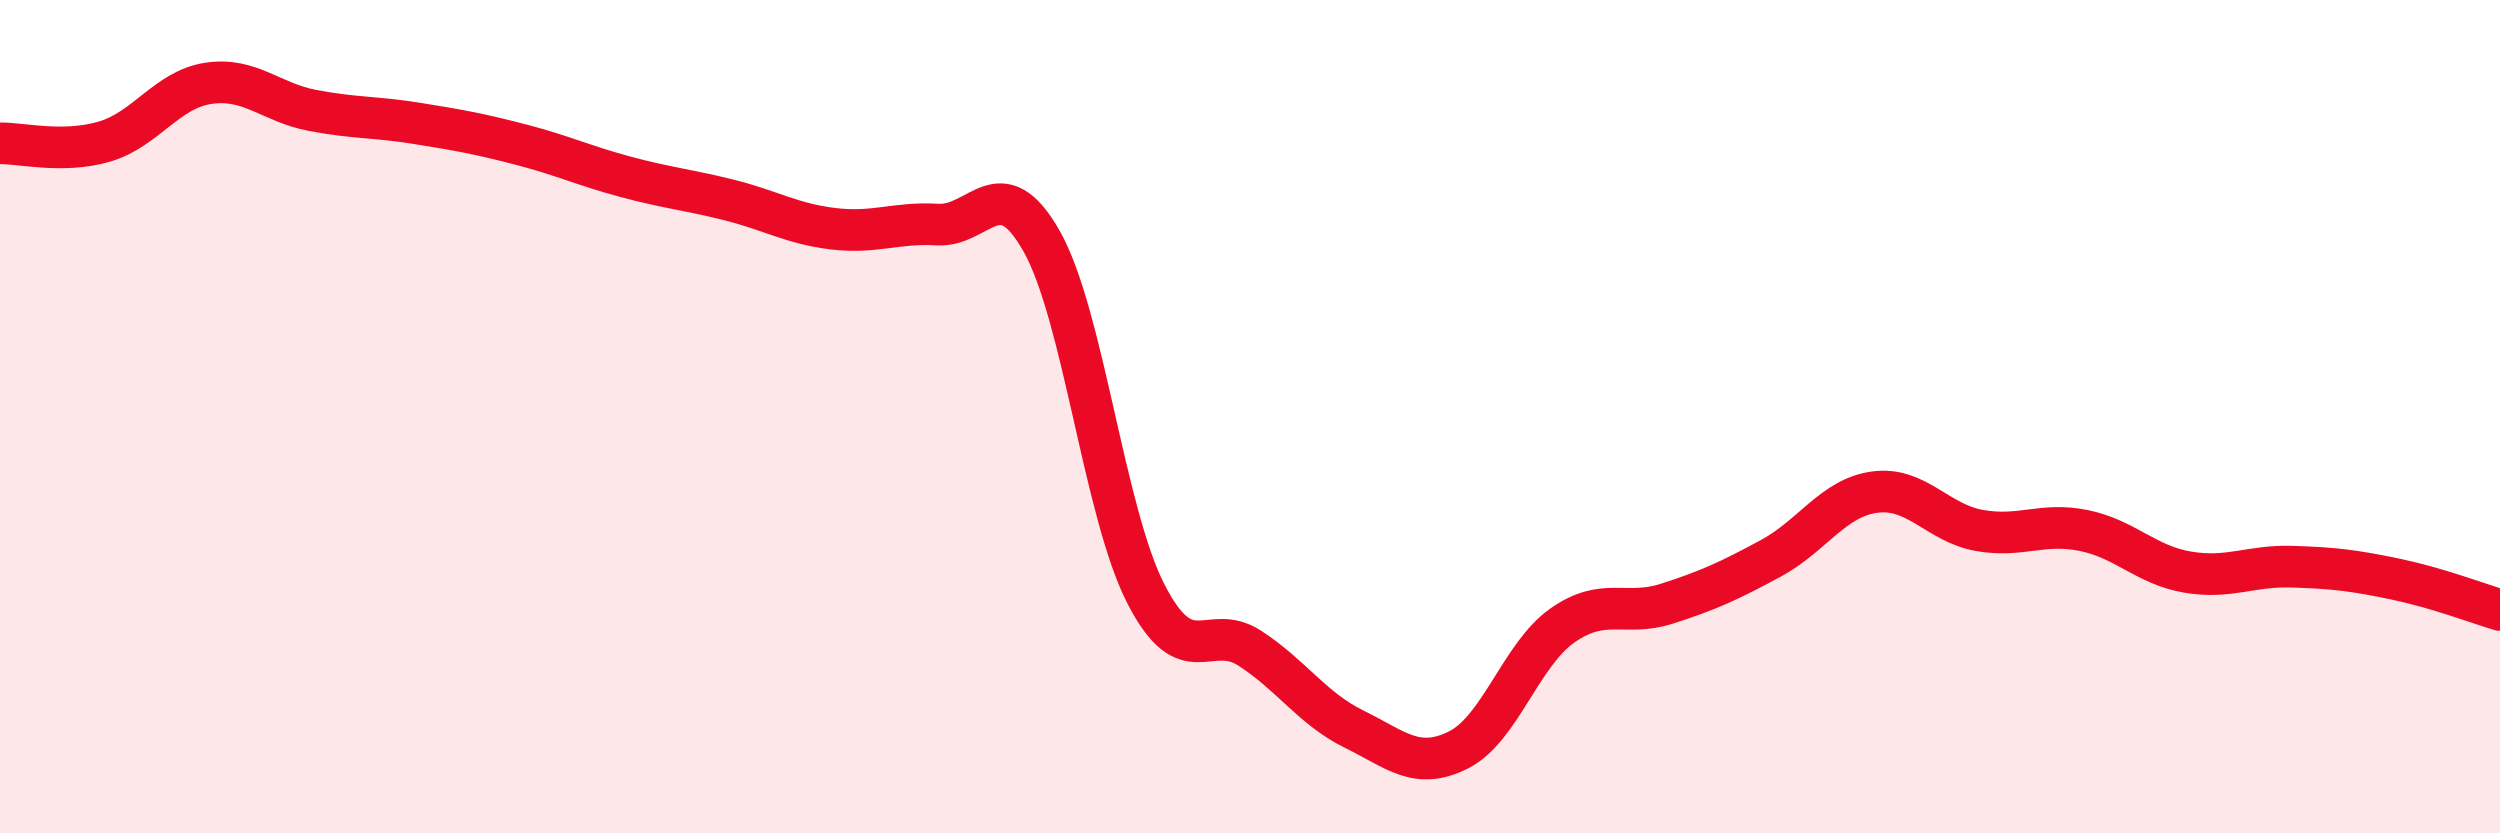
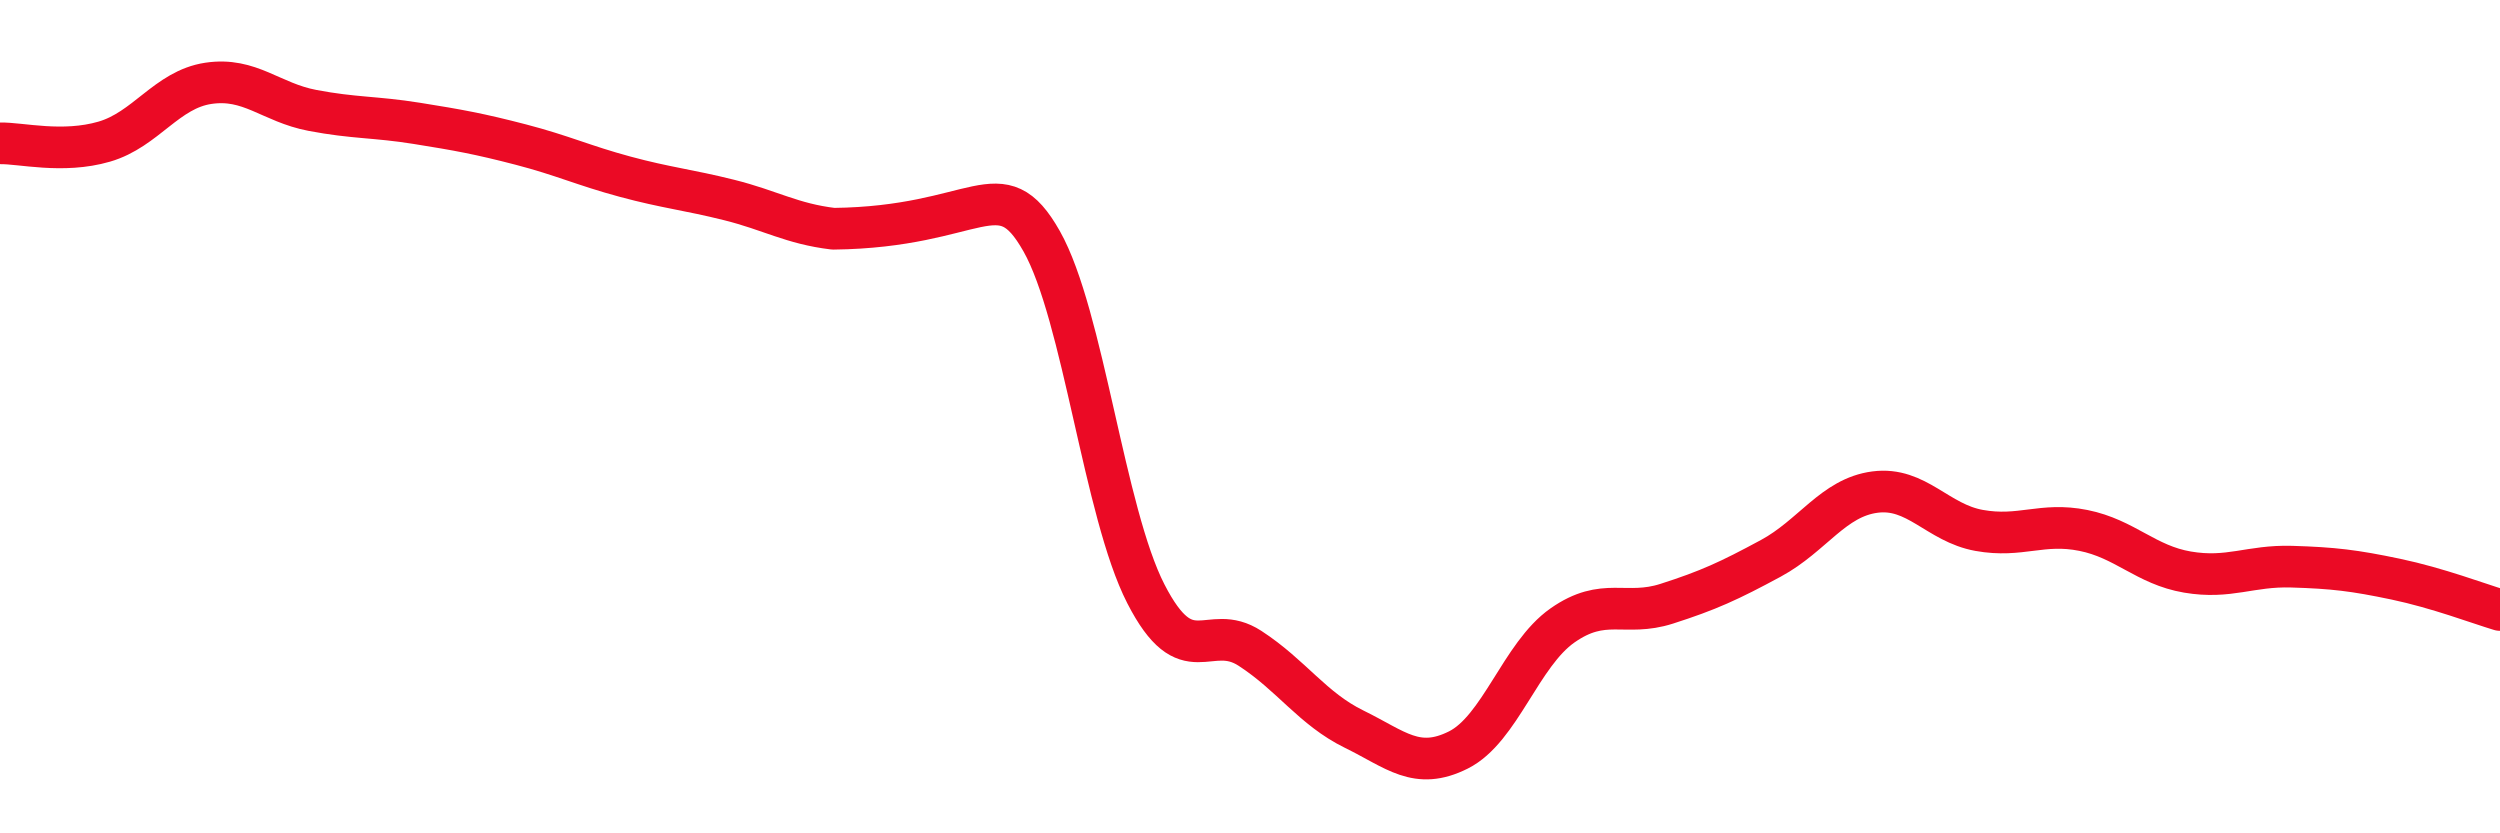
<svg xmlns="http://www.w3.org/2000/svg" width="60" height="20" viewBox="0 0 60 20">
-   <path d="M 0,3.44 C 0.5,3.43 1.5,3.69 2.5,3.4 C 3.5,3.11 4,2.15 5,2 C 6,1.85 6.5,2.46 7.5,2.65 C 8.5,2.84 9,2.8 10,2.96 C 11,3.12 11.5,3.21 12.5,3.47 C 13.5,3.73 14,3.97 15,4.24 C 16,4.51 16.5,4.55 17.5,4.8 C 18.5,5.05 19,5.37 20,5.49 C 21,5.61 21.5,5.33 22.5,5.39 C 23.5,5.45 24,4.02 25,5.79 C 26,7.56 26.5,12.3 27.5,14.25 C 28.5,16.2 29,14.91 30,15.56 C 31,16.21 31.5,17.01 32.5,17.5 C 33.5,17.99 34,18.5 35,18 C 36,17.5 36.5,15.71 37.5,15.01 C 38.5,14.31 39,14.81 40,14.49 C 41,14.17 41.5,13.94 42.5,13.4 C 43.5,12.86 44,11.94 45,11.81 C 46,11.68 46.5,12.55 47.5,12.73 C 48.5,12.91 49,12.53 50,12.73 C 51,12.93 51.5,13.56 52.5,13.73 C 53.5,13.9 54,13.57 55,13.6 C 56,13.63 56.5,13.69 57.5,13.9 C 58.5,14.11 59.5,14.49 60,14.64L60 20L0 20Z" fill="#EB0A25" opacity="0.1" stroke-linecap="round" stroke-linejoin="round" />
-   <path d="M 0,3.44 C 0.5,3.43 1.5,3.69 2.5,3.4 C 3.5,3.11 4,2.15 5,2 C 6,1.85 6.5,2.46 7.5,2.65 C 8.5,2.84 9,2.8 10,2.96 C 11,3.12 11.5,3.21 12.5,3.47 C 13.5,3.73 14,3.97 15,4.24 C 16,4.51 16.5,4.55 17.5,4.8 C 18.5,5.05 19,5.37 20,5.49 C 21,5.61 21.5,5.33 22.5,5.39 C 23.5,5.45 24,4.02 25,5.79 C 26,7.56 26.5,12.3 27.5,14.25 C 28.5,16.2 29,14.91 30,15.56 C 31,16.21 31.5,17.01 32.5,17.5 C 33.5,17.99 34,18.5 35,18 C 36,17.5 36.5,15.71 37.5,15.01 C 38.5,14.31 39,14.81 40,14.49 C 41,14.17 41.5,13.94 42.5,13.4 C 43.5,12.86 44,11.94 45,11.81 C 46,11.68 46.5,12.55 47.5,12.73 C 48.5,12.91 49,12.53 50,12.73 C 51,12.93 51.5,13.56 52.5,13.73 C 53.5,13.9 54,13.57 55,13.6 C 56,13.63 56.5,13.69 57.5,13.9 C 58.5,14.11 59.5,14.49 60,14.64" stroke="#EB0A25" stroke-width="1" fill="none" stroke-linecap="round" stroke-linejoin="round" />
+   <path d="M 0,3.44 C 0.5,3.43 1.5,3.69 2.5,3.4 C 3.5,3.11 4,2.15 5,2 C 6,1.85 6.5,2.46 7.5,2.65 C 8.5,2.84 9,2.8 10,2.96 C 11,3.12 11.5,3.21 12.5,3.47 C 13.5,3.73 14,3.97 15,4.24 C 16,4.51 16.5,4.55 17.5,4.8 C 18.5,5.05 19,5.37 20,5.49 C 23.5,5.45 24,4.02 25,5.79 C 26,7.56 26.5,12.3 27.5,14.25 C 28.5,16.2 29,14.91 30,15.56 C 31,16.21 31.5,17.01 32.5,17.5 C 33.5,17.99 34,18.5 35,18 C 36,17.5 36.5,15.71 37.5,15.01 C 38.5,14.31 39,14.81 40,14.49 C 41,14.17 41.5,13.94 42.5,13.4 C 43.5,12.86 44,11.94 45,11.81 C 46,11.68 46.5,12.55 47.5,12.73 C 48.5,12.91 49,12.53 50,12.73 C 51,12.93 51.5,13.56 52.5,13.73 C 53.5,13.9 54,13.57 55,13.6 C 56,13.63 56.5,13.69 57.5,13.9 C 58.5,14.11 59.5,14.49 60,14.64" stroke="#EB0A25" stroke-width="1" fill="none" stroke-linecap="round" stroke-linejoin="round" />
</svg>